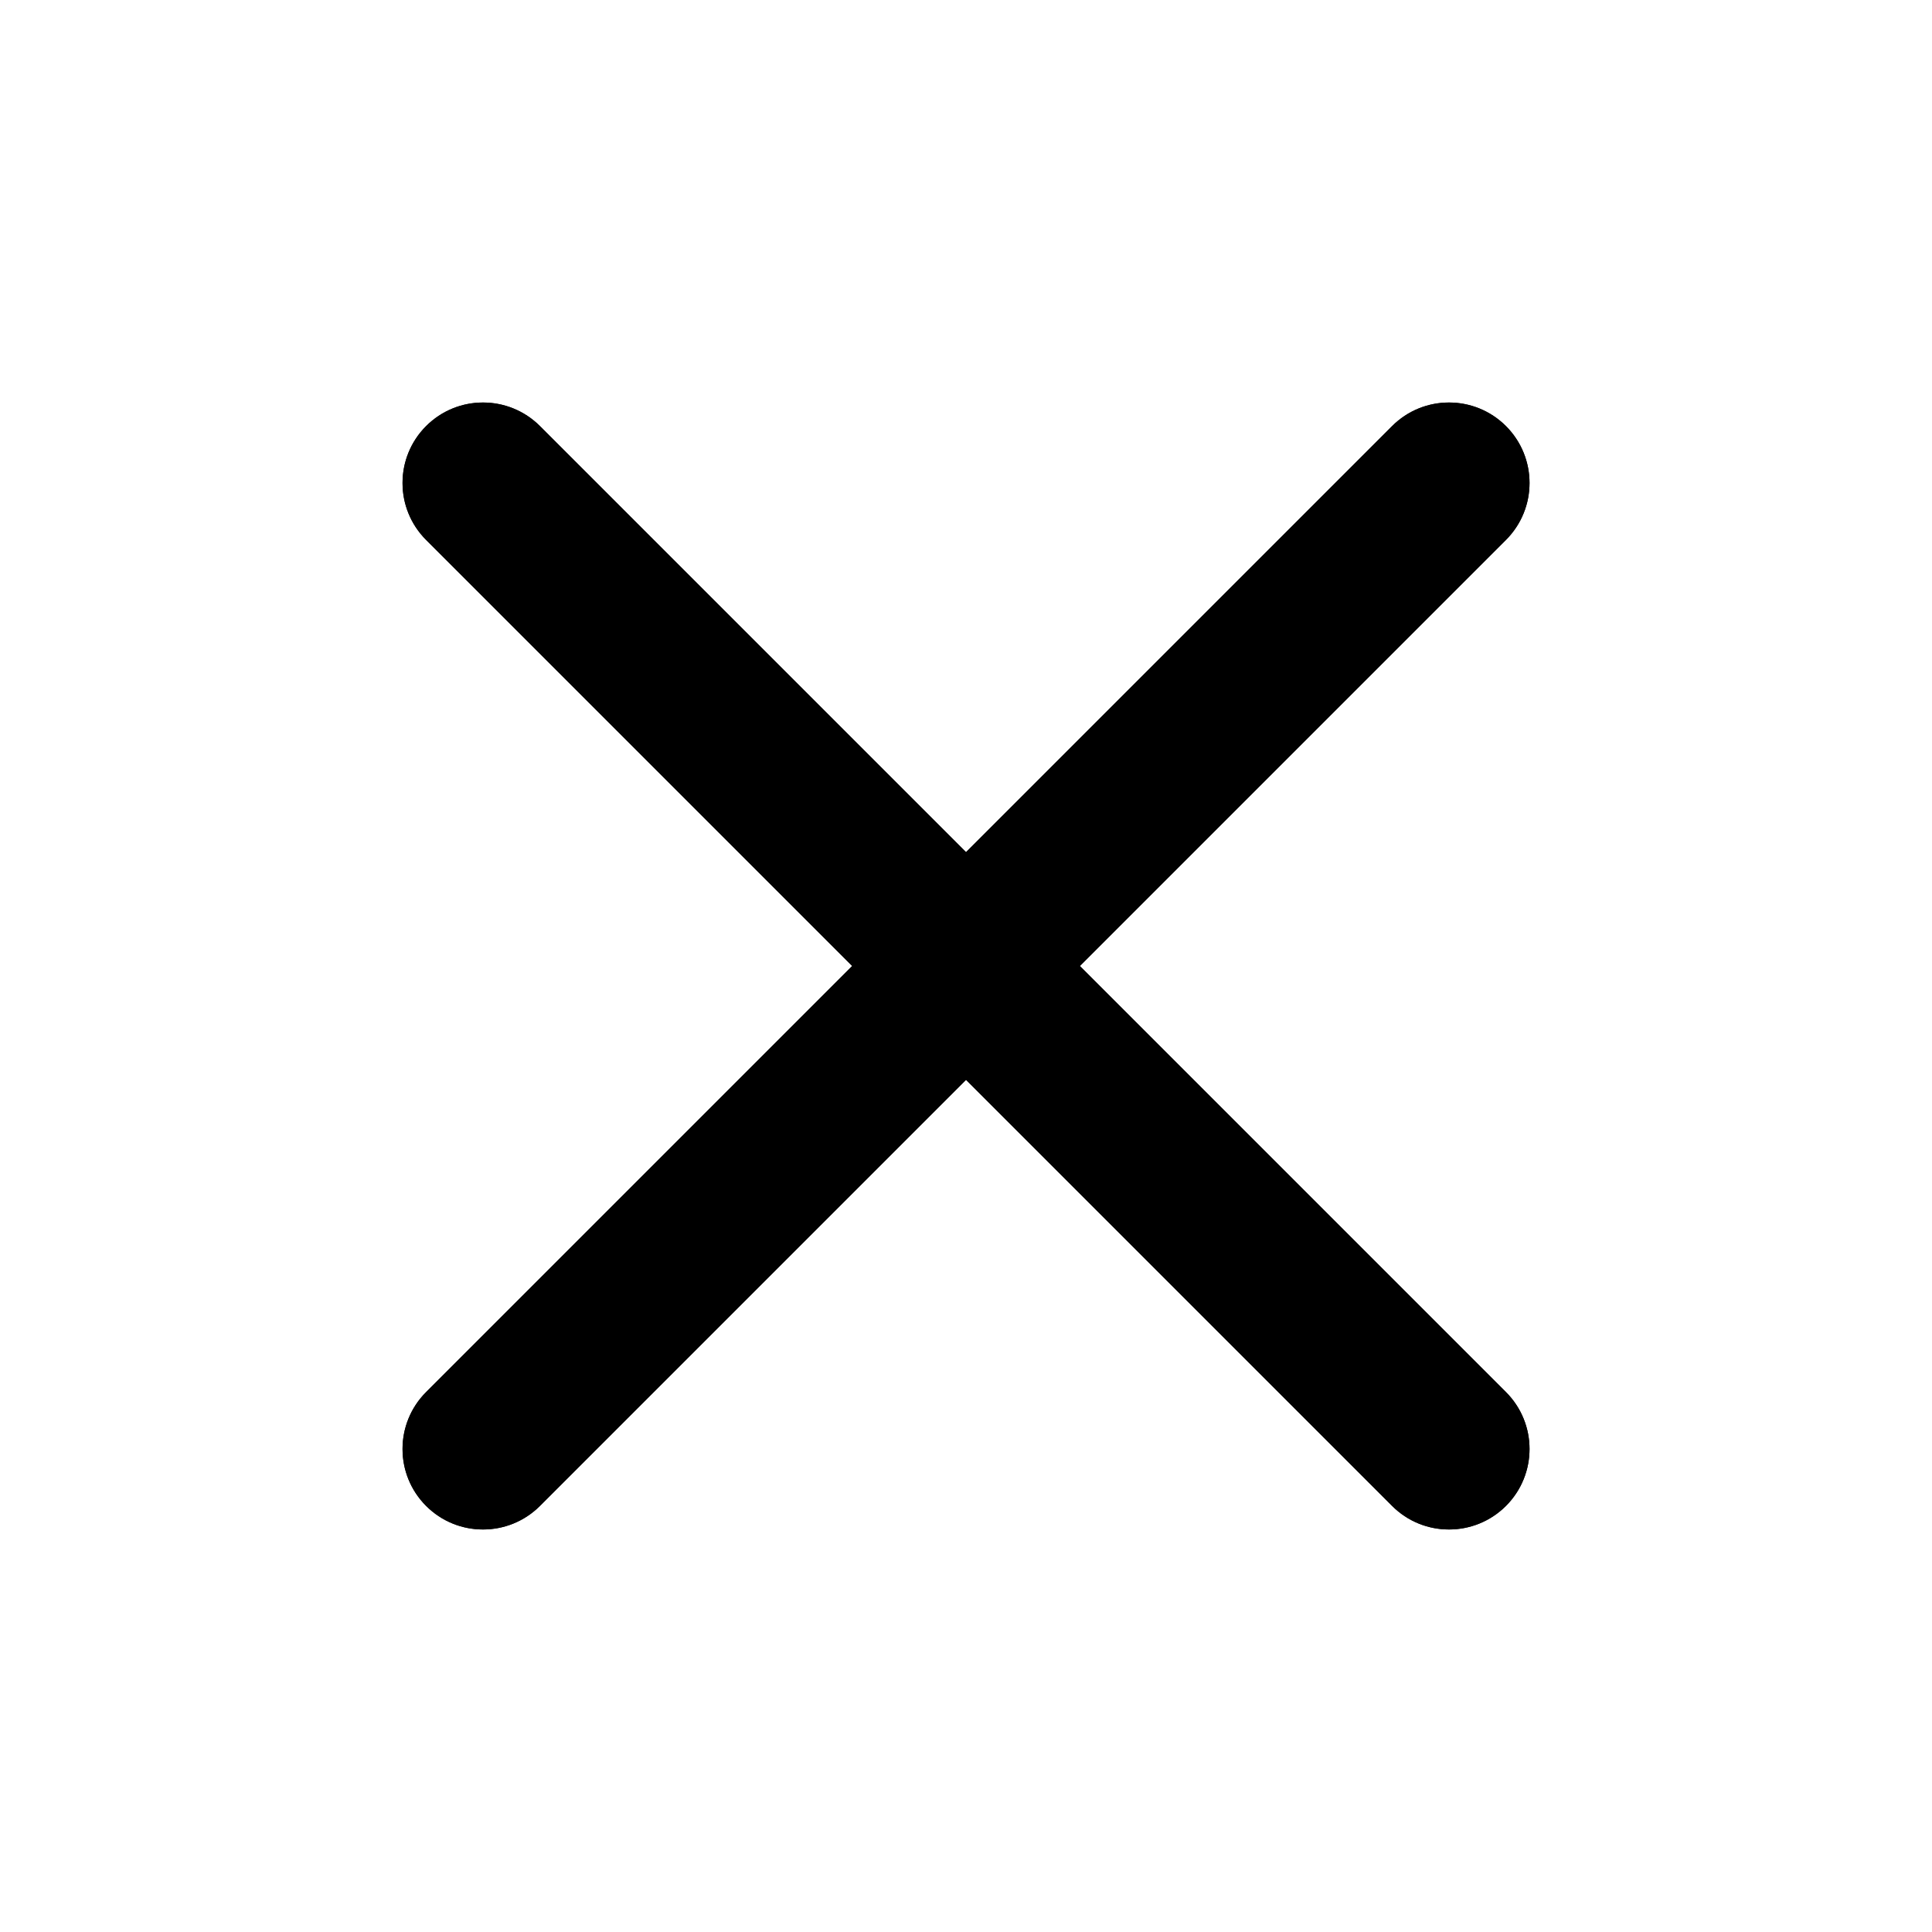
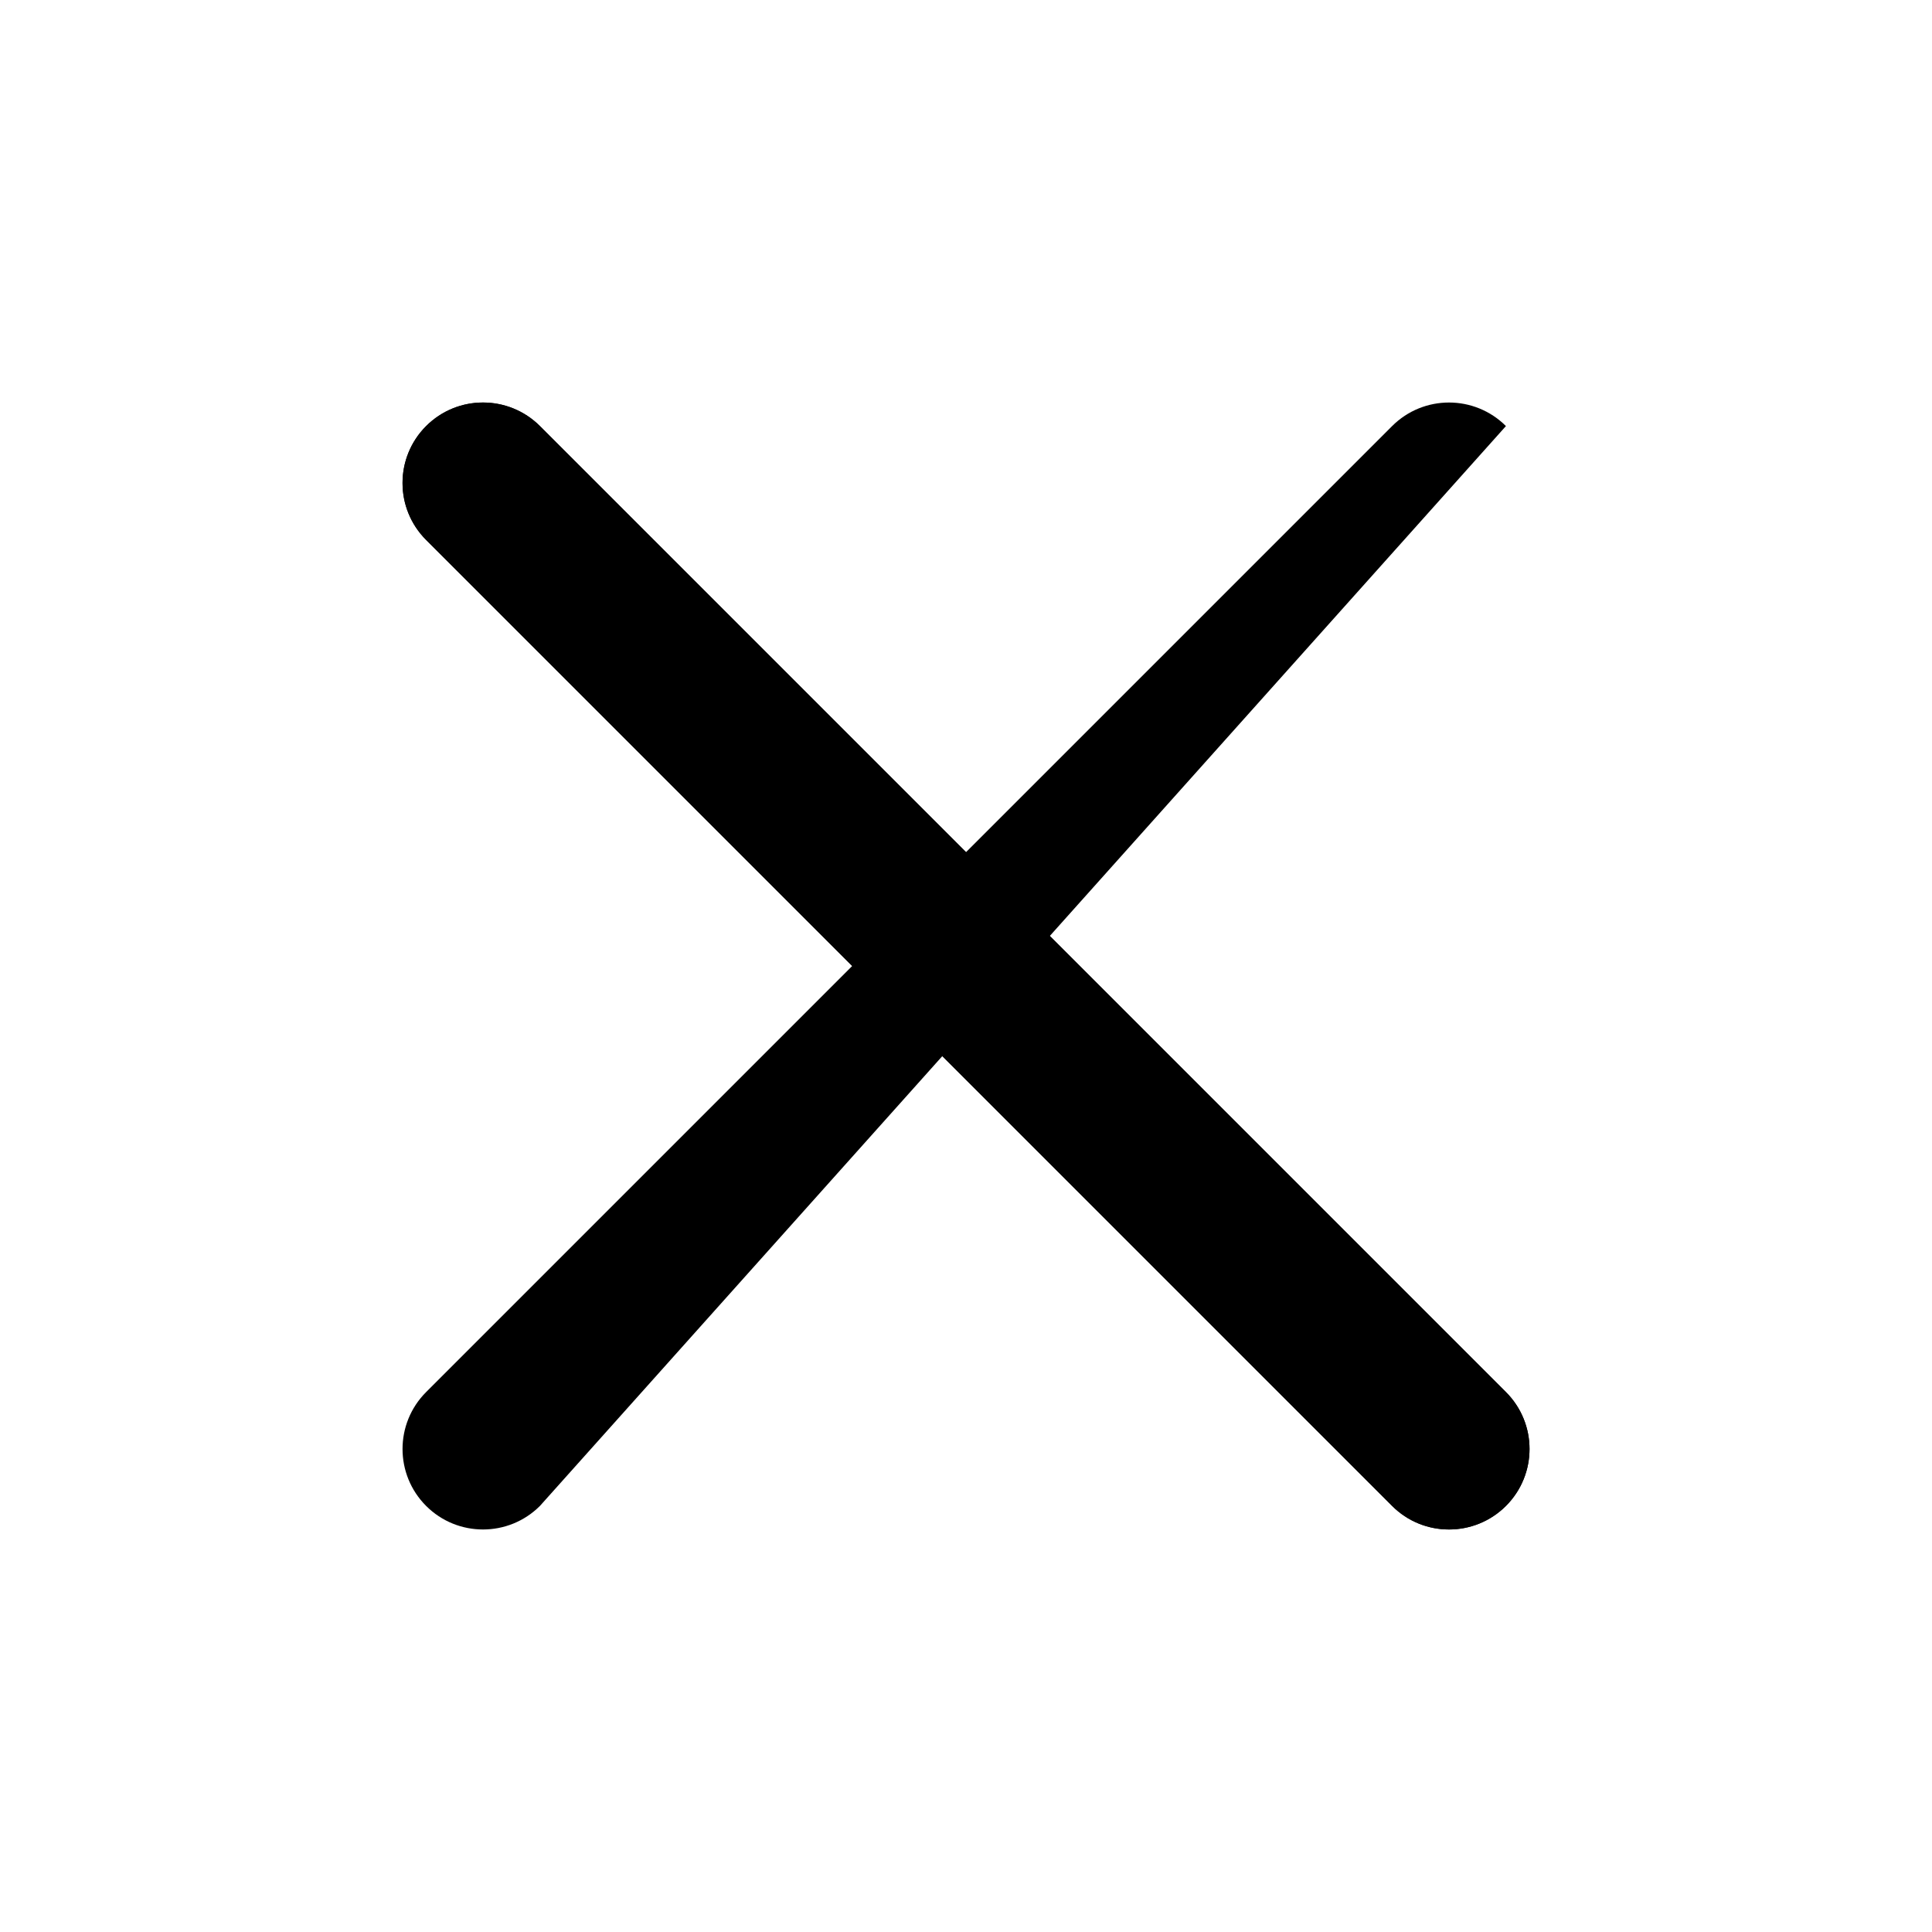
<svg xmlns="http://www.w3.org/2000/svg" viewBox="0 0 32 32" fill="none">
  <path fill-rule="evenodd" clip-rule="evenodd" d="M7.058 7.057C7.578 6.537 8.422 6.537 8.943 7.057L24.943 23.057C25.464 23.578 25.464 24.422 24.943 24.943C24.422 25.463 23.578 25.463 23.058 24.943L7.058 8.943C6.537 8.422 6.537 7.578 7.058 7.057Z" fill="currentColor" />
-   <path fill-rule="evenodd" clip-rule="evenodd" d="M24.943 7.057C25.464 7.578 25.464 8.422 24.943 8.943L8.943 24.943C8.422 25.463 7.578 25.463 7.058 24.943C6.537 24.422 6.537 23.578 7.058 23.057L23.058 7.057C23.578 6.537 24.422 6.537 24.943 7.057Z" fill="currentColor" />
  <path fill-rule="evenodd" clip-rule="evenodd" d="M7.058 7.057C7.578 6.537 8.422 6.537 8.943 7.057L24.943 23.057C25.464 23.578 25.464 24.422 24.943 24.943C24.422 25.463 23.578 25.463 23.058 24.943L7.058 8.943C6.537 8.422 6.537 7.578 7.058 7.057Z" fill="currentColor" />
-   <path fill-rule="evenodd" clip-rule="evenodd" d="M24.943 7.057C25.464 7.578 25.464 8.422 24.943 8.943L8.943 24.943C8.422 25.463 7.578 25.463 7.058 24.943C6.537 24.422 6.537 23.578 7.058 23.057L23.058 7.057C23.578 6.537 24.422 6.537 24.943 7.057Z" fill="currentColor" />
+   <path fill-rule="evenodd" clip-rule="evenodd" d="M24.943 7.057L8.943 24.943C8.422 25.463 7.578 25.463 7.058 24.943C6.537 24.422 6.537 23.578 7.058 23.057L23.058 7.057C23.578 6.537 24.422 6.537 24.943 7.057Z" fill="currentColor" />
</svg>